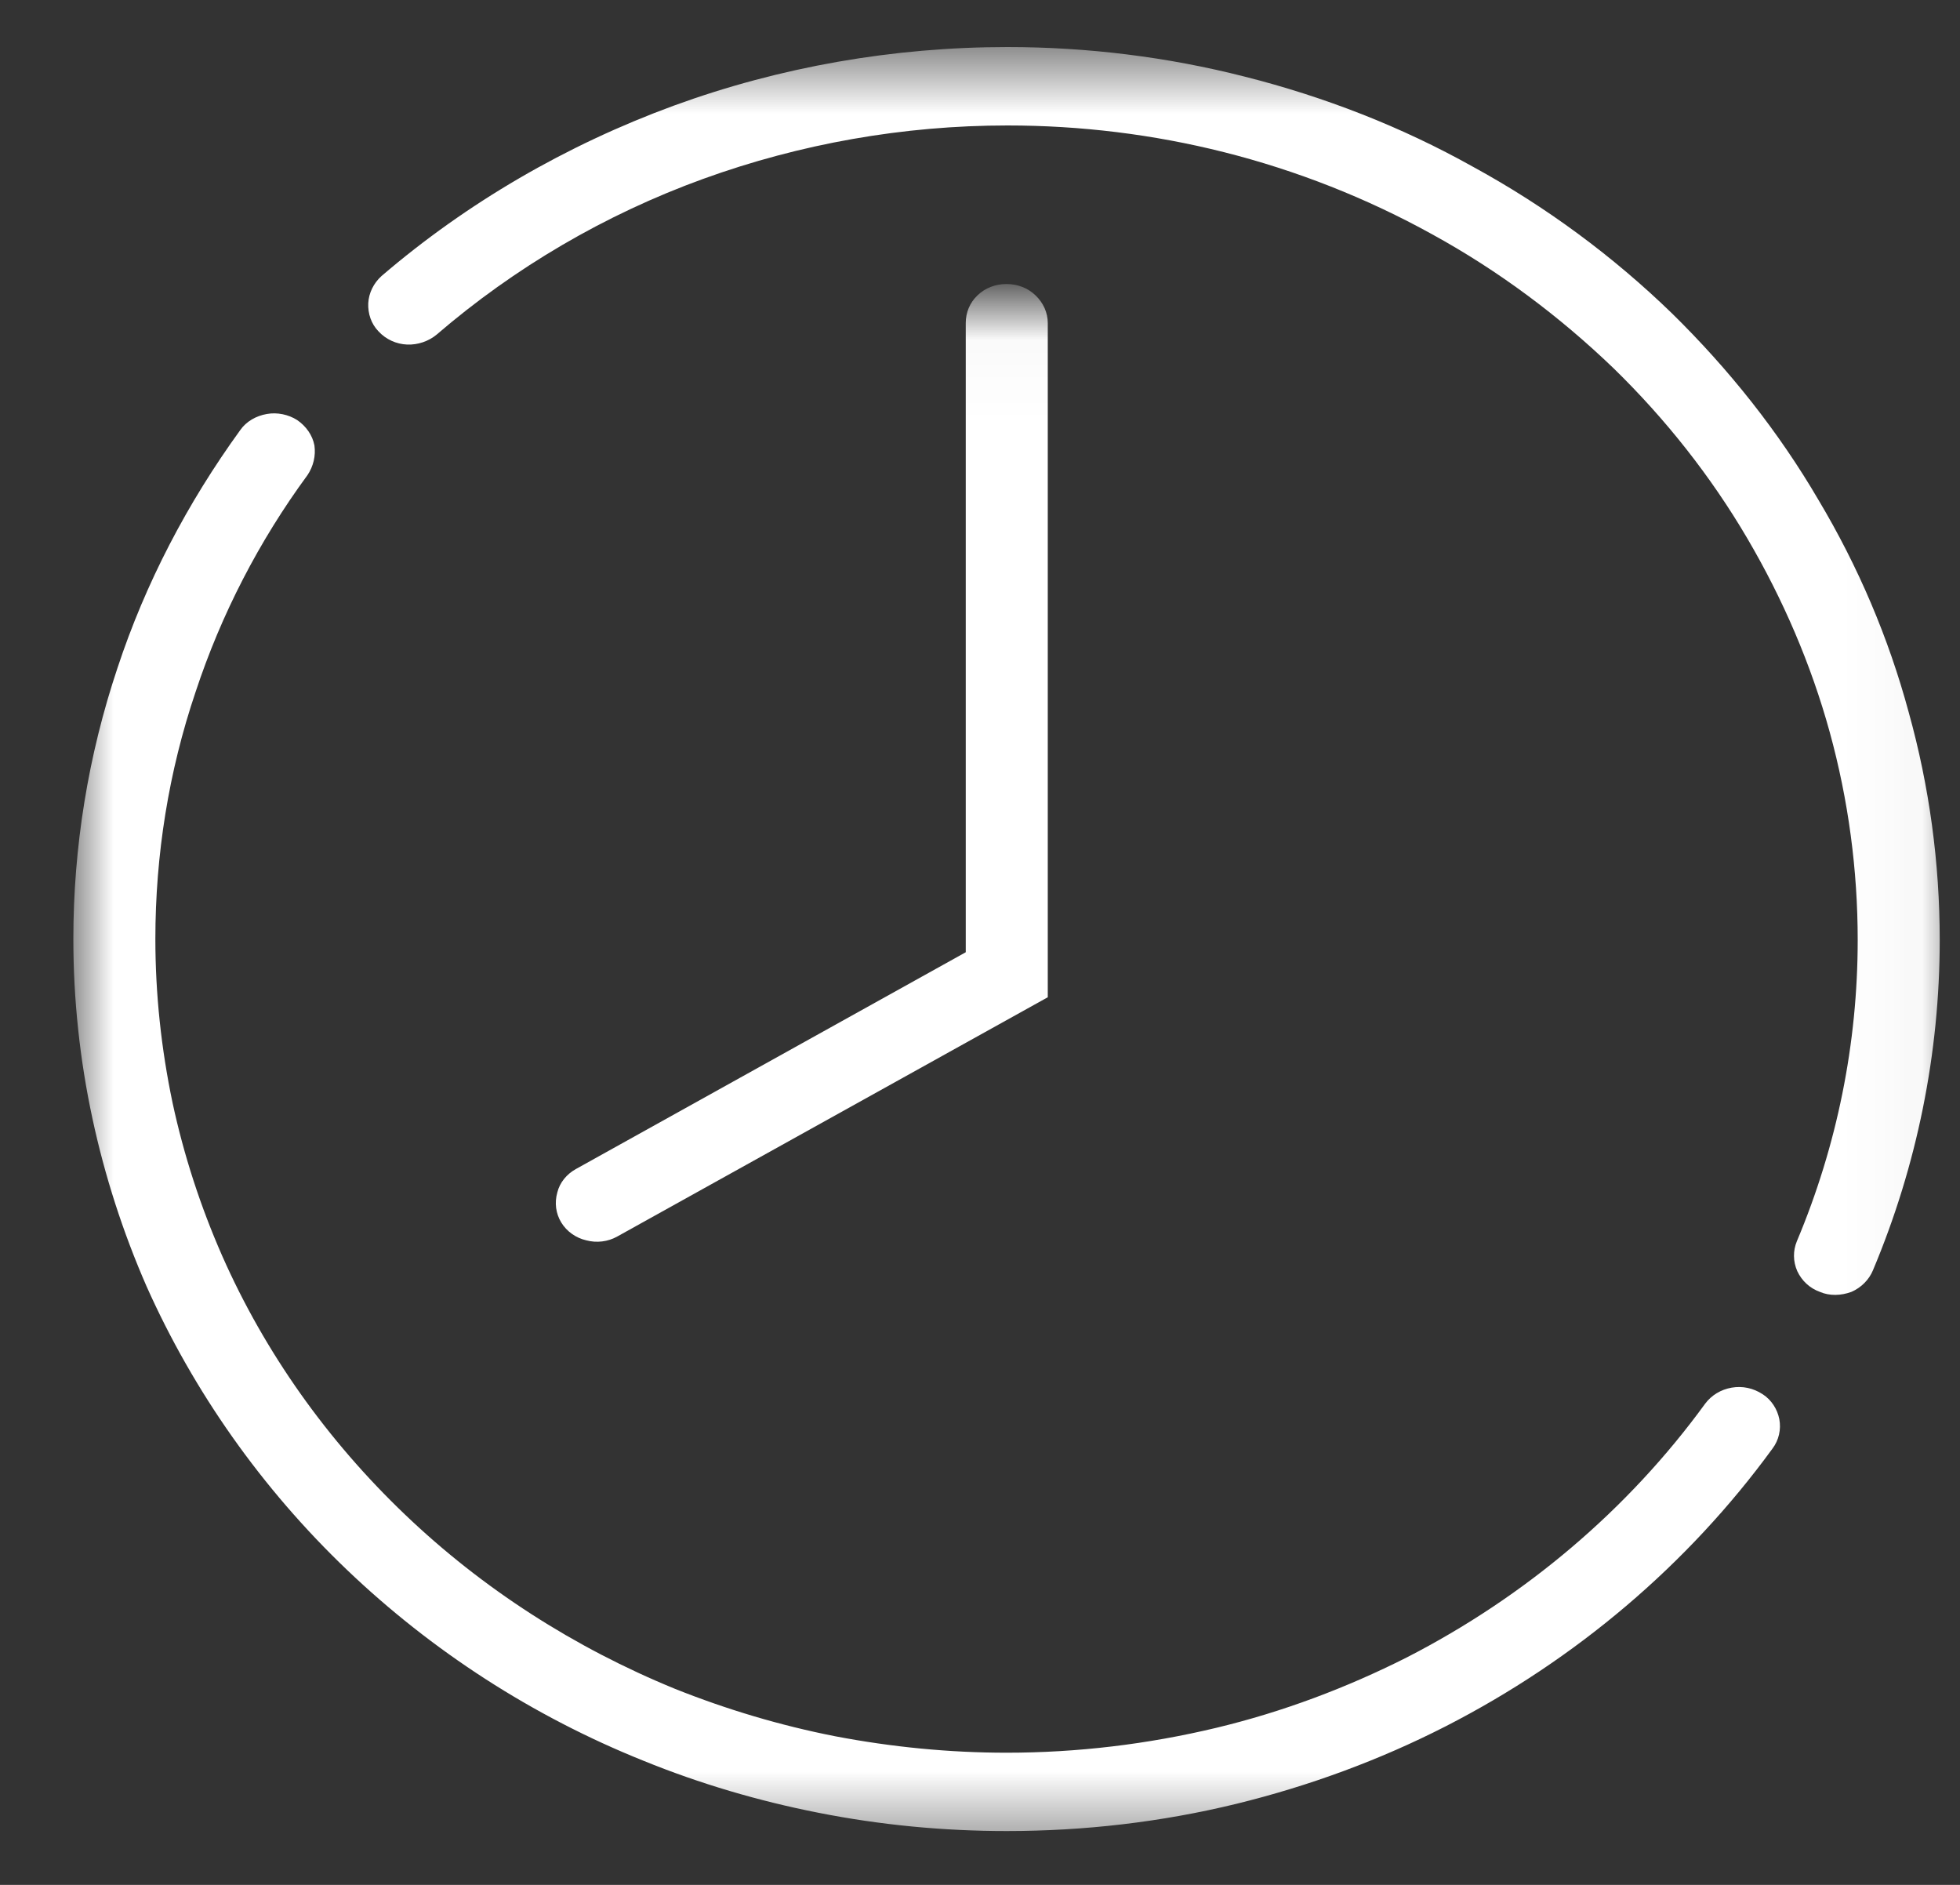
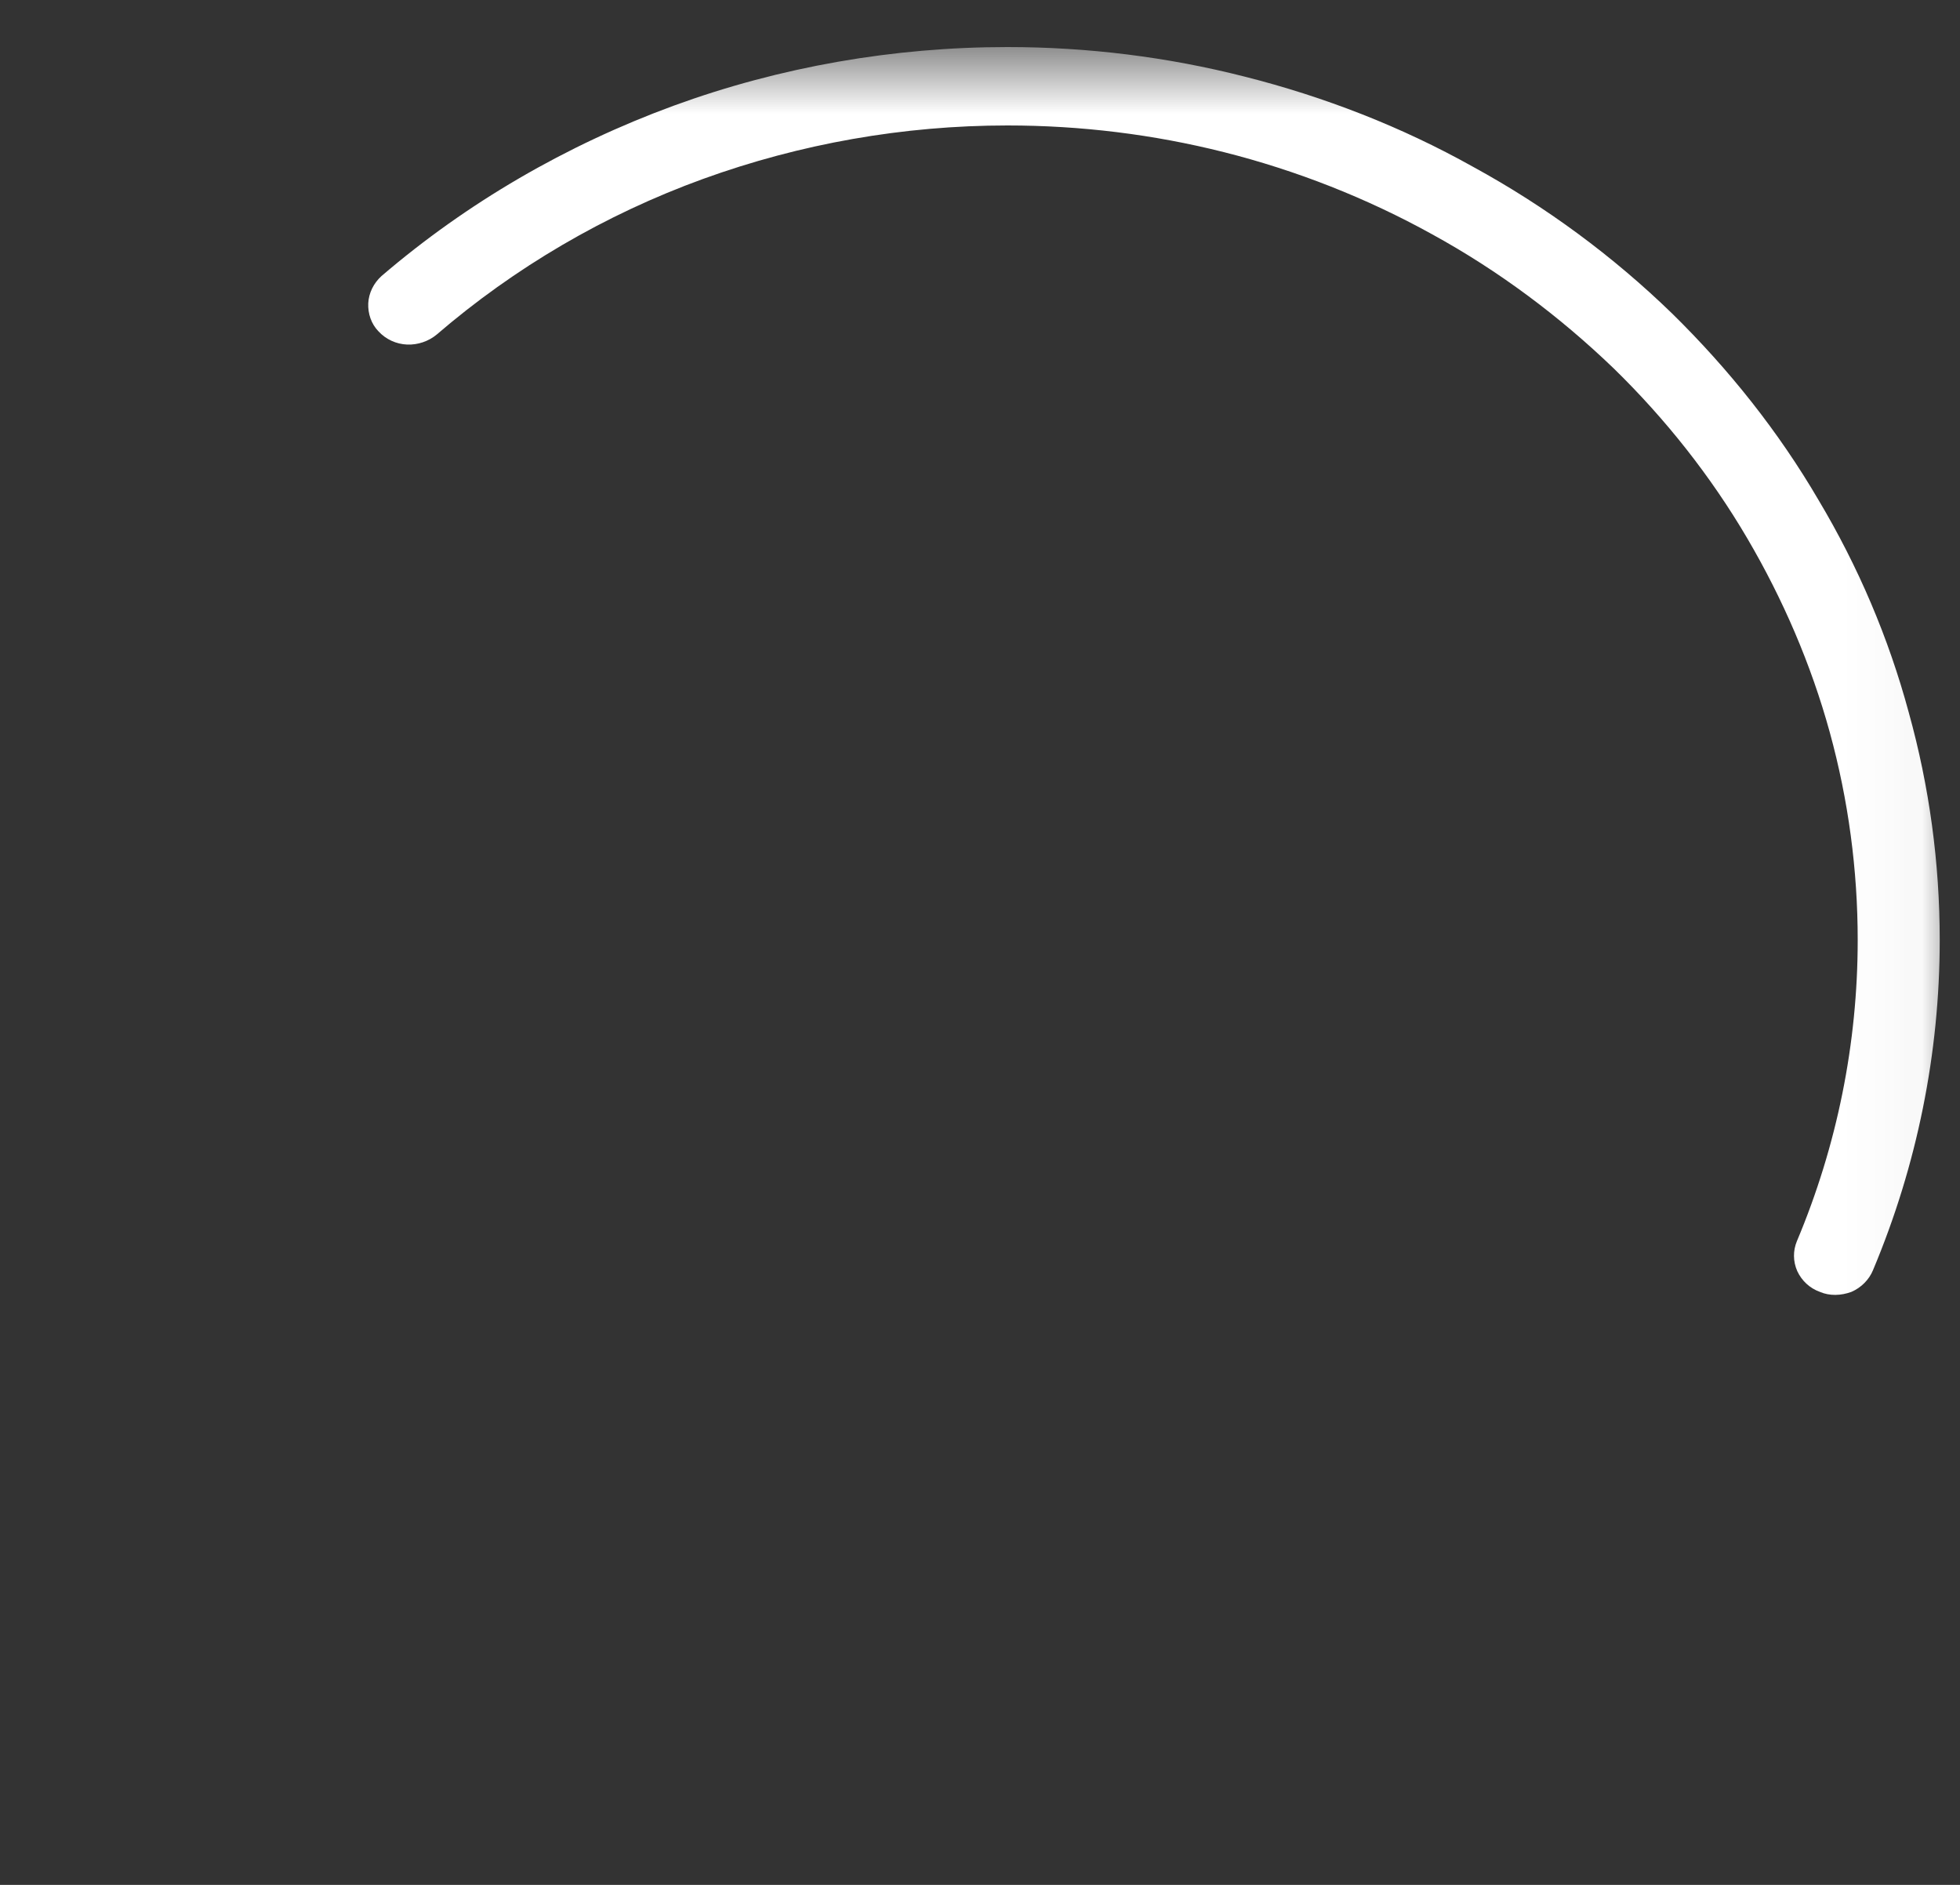
<svg xmlns="http://www.w3.org/2000/svg" width="26" height="25" viewBox="0 0 26 25" fill="none">
  <rect x="0" y="0" width="26" height="25" fill="#333333" stroke="none" />
  <mask id="mask0_3062_641" style="mask-type:luminance" maskUnits="userSpaceOnUse" x="0" y="4" width="26" height="21">
-     <path d="M0.973 4.029H25.212V24.511H0.973V4.029Z" fill="white" />
-   </mask>
+     </mask>
  <g mask="url(#mask0_3062_641)">
    <path d="M22.62 18.617C22.704 18.505 22.828 18.43 22.971 18.405C23.115 18.38 23.258 18.411 23.382 18.492C23.499 18.567 23.577 18.691 23.603 18.822C23.629 18.959 23.597 19.102 23.512 19.214C22.392 20.751 20.901 22.015 19.175 22.898C18.296 23.347 17.364 23.689 16.401 23.925C15.404 24.168 14.382 24.286 13.353 24.286C12.513 24.286 11.679 24.206 10.859 24.044C10.064 23.888 9.283 23.658 8.534 23.353C7.062 22.762 5.727 21.896 4.601 20.82C3.474 19.743 2.569 18.461 1.944 17.061C1.631 16.345 1.39 15.598 1.227 14.839C1.058 14.055 0.973 13.252 0.973 12.455C0.973 11.236 1.169 10.022 1.559 8.858C1.931 7.732 2.484 6.674 3.188 5.703C3.266 5.591 3.396 5.516 3.539 5.491C3.676 5.466 3.826 5.497 3.943 5.572C4.06 5.653 4.145 5.771 4.171 5.908C4.19 6.045 4.158 6.182 4.08 6.3C3.435 7.178 2.934 8.149 2.595 9.176C2.237 10.234 2.061 11.341 2.061 12.455C2.061 13.184 2.139 13.912 2.289 14.627C2.439 15.324 2.66 16.003 2.947 16.656C3.513 17.938 4.34 19.102 5.369 20.085C6.398 21.069 7.616 21.853 8.957 22.401C9.641 22.674 10.351 22.886 11.08 23.029C11.829 23.172 12.591 23.247 13.353 23.247C14.291 23.247 15.222 23.135 16.134 22.917C17.013 22.706 17.859 22.388 18.66 21.984C20.236 21.175 21.597 20.023 22.62 18.617Z" fill="white" />
    <path d="M12.811 4.284C12.811 4.147 12.863 4.016 12.967 3.917C13.071 3.817 13.208 3.767 13.351 3.767C13.495 3.767 13.632 3.817 13.736 3.917C13.84 4.016 13.899 4.147 13.899 4.284V13.227L8.187 16.401C8.064 16.47 7.914 16.488 7.777 16.451C7.64 16.42 7.517 16.333 7.445 16.214C7.373 16.096 7.354 15.953 7.393 15.816C7.425 15.685 7.517 15.573 7.64 15.505L12.811 12.63V4.284Z" fill="white" />
  </g>
  <mask id="mask1_3062_641" style="mask-type:luminance" maskUnits="userSpaceOnUse" x="3" y="0" width="23" height="19">
    <path d="M3.539 0.624H25.966V18.368H3.539V0.624Z" fill="white" />
  </mask>
  <g mask="url(#mask1_3062_641)">
    <path d="M5.791 4.439C5.686 4.526 5.543 4.576 5.4 4.57C5.257 4.564 5.12 4.502 5.022 4.396C4.924 4.296 4.879 4.159 4.885 4.022C4.892 3.885 4.957 3.755 5.061 3.661C6.194 2.69 7.51 1.925 8.936 1.402C10.349 0.886 11.853 0.624 13.364 0.624C14.426 0.624 15.487 0.755 16.51 1.016C17.571 1.284 18.593 1.682 19.538 2.211C20.508 2.74 21.4 3.4 22.182 4.159C22.937 4.9 23.595 5.728 24.122 6.63C24.65 7.514 25.053 8.46 25.32 9.449C25.594 10.433 25.731 11.447 25.731 12.468C25.731 13.968 25.431 15.455 24.845 16.849C24.793 16.974 24.689 17.079 24.559 17.135C24.422 17.185 24.272 17.191 24.142 17.135C24.005 17.086 23.901 16.986 23.842 16.861C23.784 16.731 23.784 16.588 23.836 16.463C24.37 15.194 24.643 13.837 24.643 12.468C24.643 11.54 24.52 10.613 24.272 9.711C24.025 8.814 23.653 7.949 23.178 7.14C22.696 6.319 22.097 5.56 21.407 4.887C20.69 4.197 19.883 3.593 18.997 3.107C18.131 2.628 17.2 2.261 16.236 2.018C15.298 1.782 14.335 1.664 13.364 1.664C11.984 1.664 10.616 1.906 9.327 2.373C8.024 2.846 6.826 3.549 5.791 4.439Z" fill="white" />
  </g>
</svg>